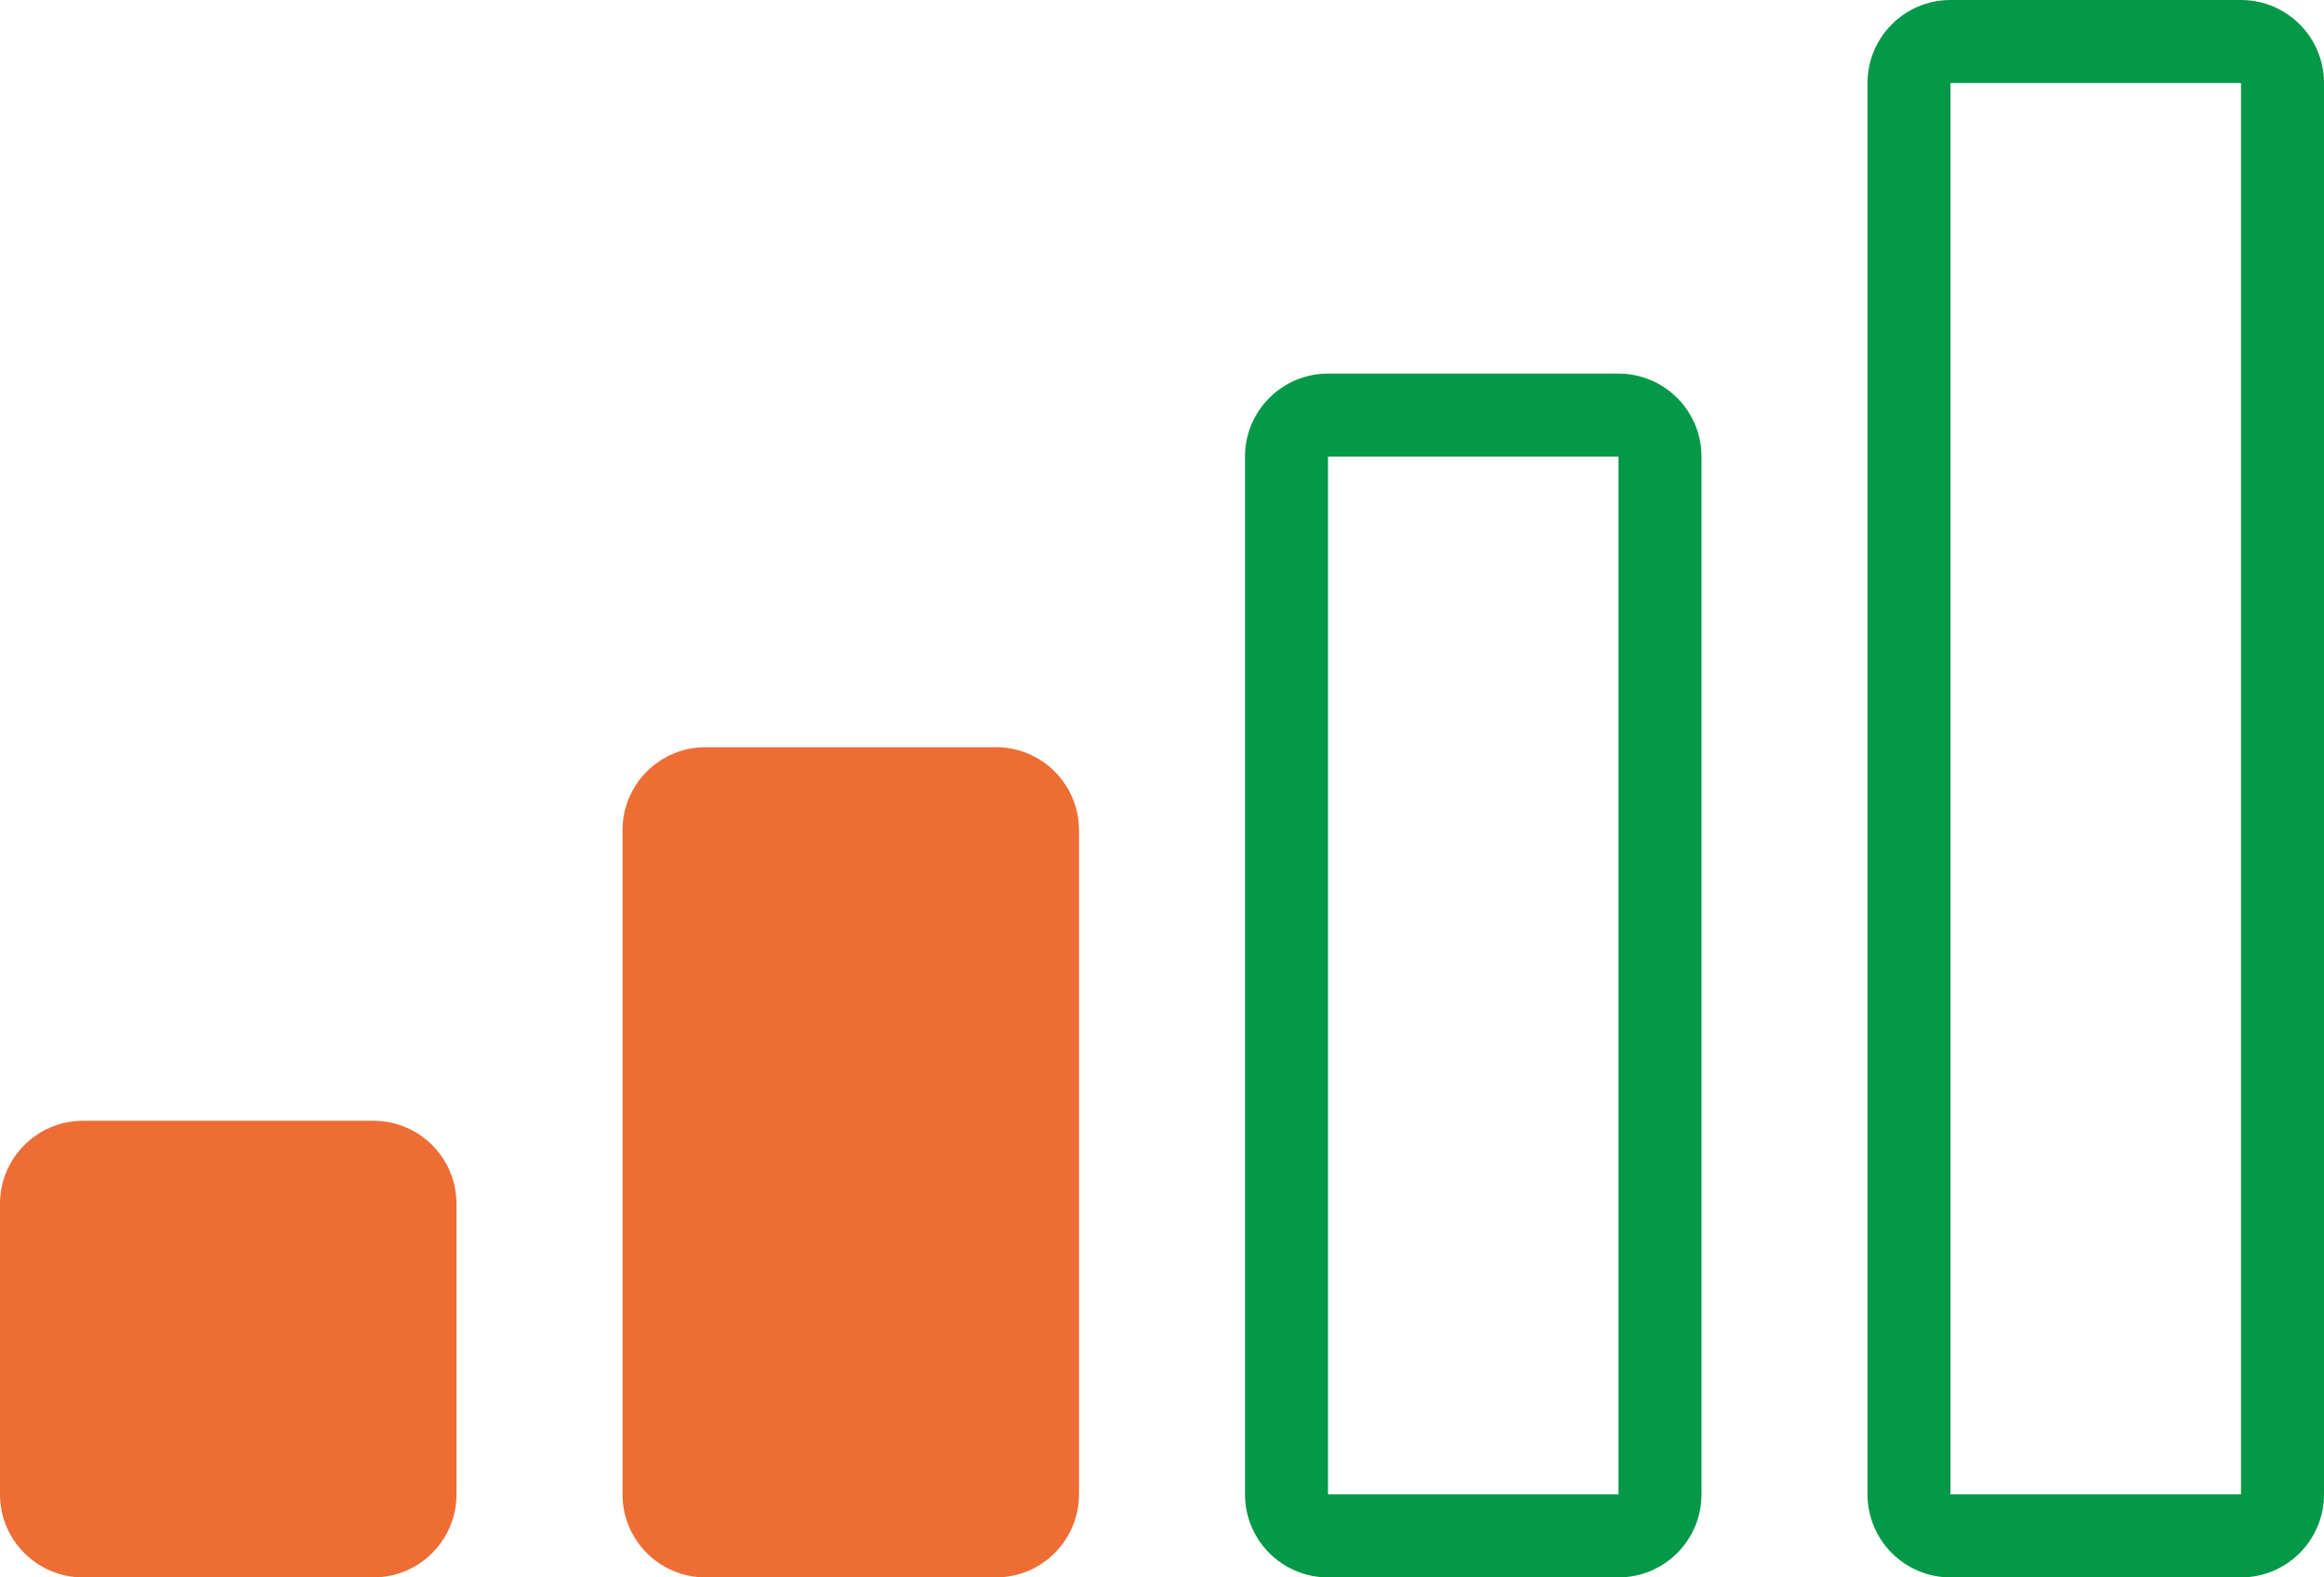
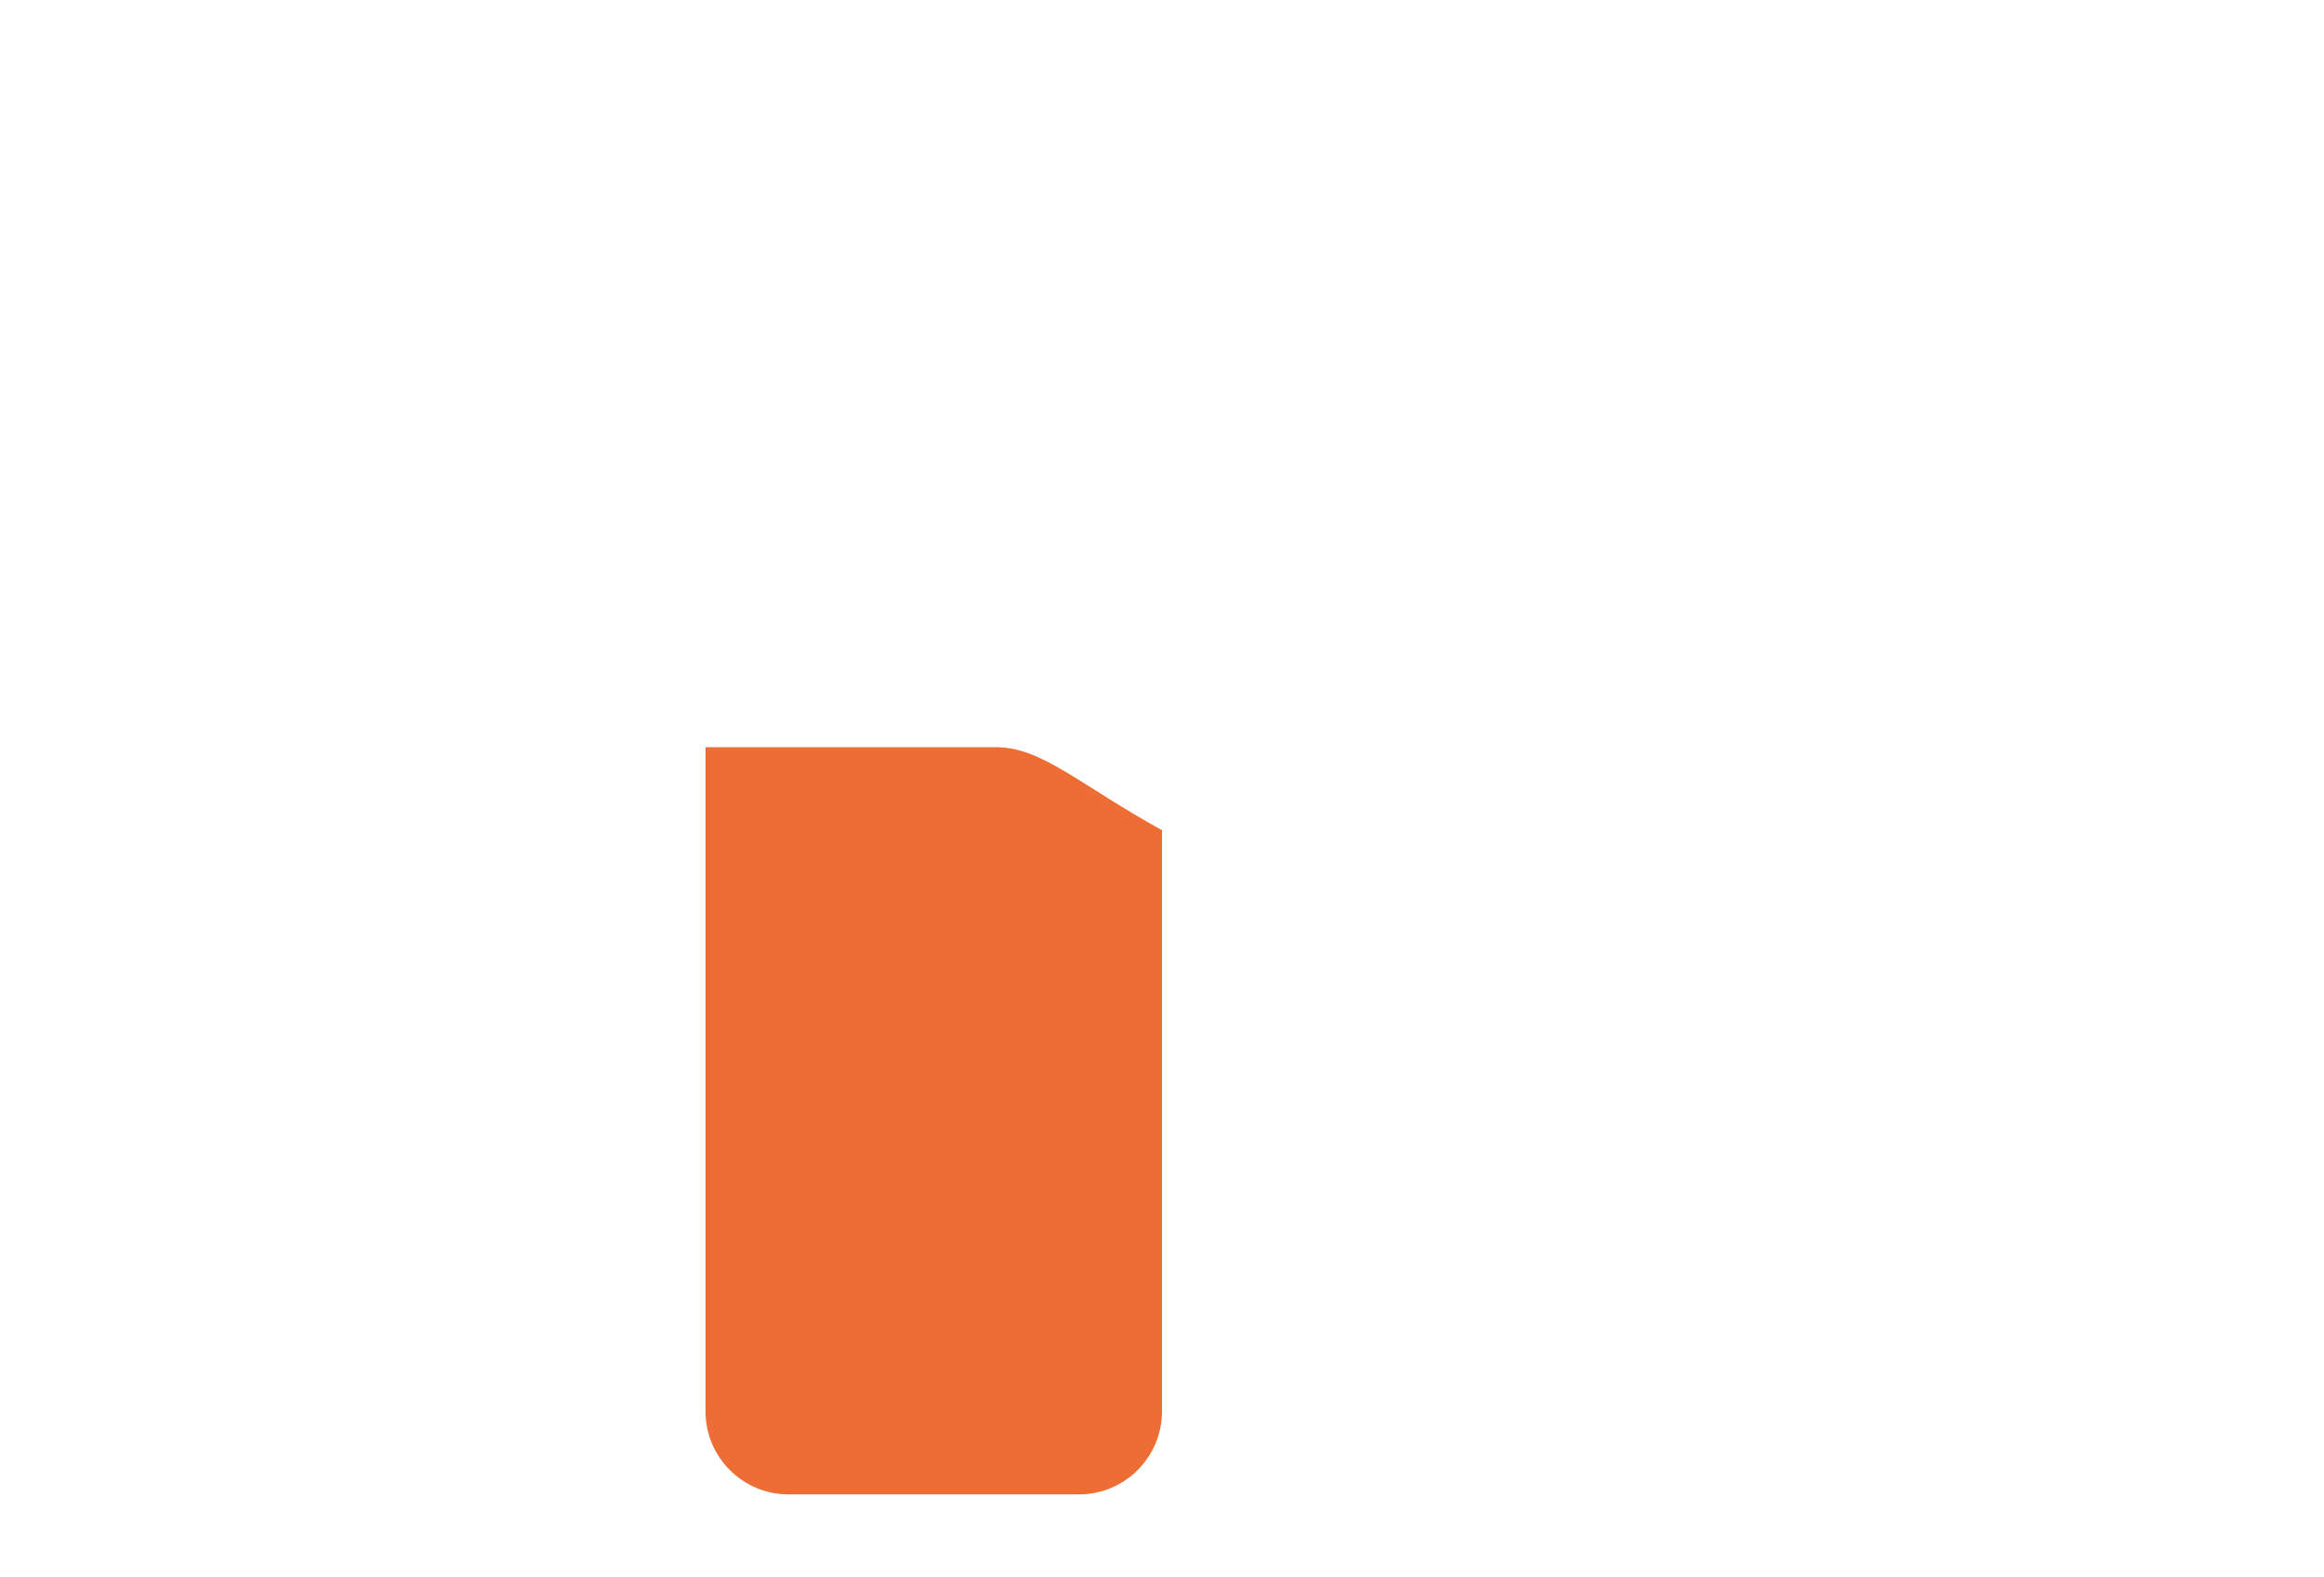
<svg xmlns="http://www.w3.org/2000/svg" version="1.1" id="レイヤー_1" x="0px" y="0px" viewBox="0 0 56 38" style="enable-background:new 0 0 56 38;" xml:space="preserve">
  <style type="text/css">
	.st0{fill:#ED6D34;}
	.st1{fill:#049849;}
</style>
-   <path class="st0" d="M9,27H2c-1.104,0-2,0.896-2,2v7c0,1.104,0.896,2,2,2h7c1.103,0,2-0.896,2-2v-7C11,27.896,10.103,27,9,27" />
-   <path class="st1" d="M39,9h-7c-1.104,0-2,0.896-2,2v25c0,1.104,0.896,2,2,2h7c1.104,0,2-0.896,2-2V11C41,9.896,40.104,9,39,9 M39,36  h-7V11h7V36z" />
-   <path class="st0" d="M24,18h-7c-1.104,0-2,0.896-2,2v16c0,1.104,0.896,2,2,2h7c1.103,0,2-0.896,2-2V20C26,18.896,25.103,18,24,18" />
-   <path class="st1" d="M54,0h-7c-1.104,0-2,0.896-2,2v34c0,1.104,0.896,2,2,2h7c1.104,0,2-0.896,2-2V2C56,0.896,55.104,0,54,0 M54,36  h-7V2h7V36z" />
+   <path class="st0" d="M24,18h-7v16c0,1.104,0.896,2,2,2h7c1.103,0,2-0.896,2-2V20C26,18.896,25.103,18,24,18" />
</svg>